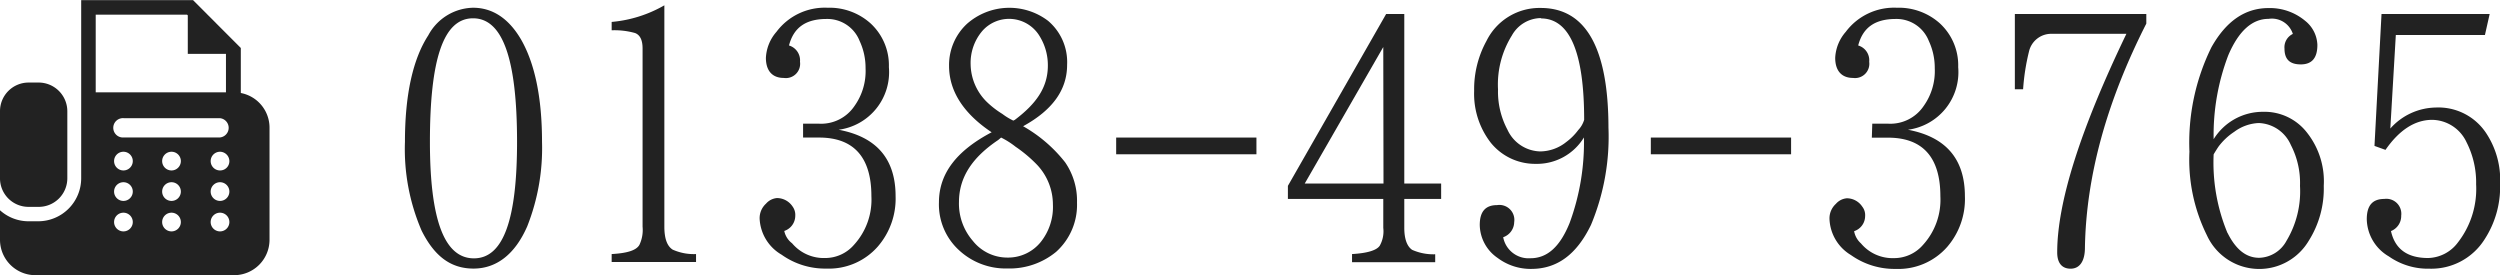
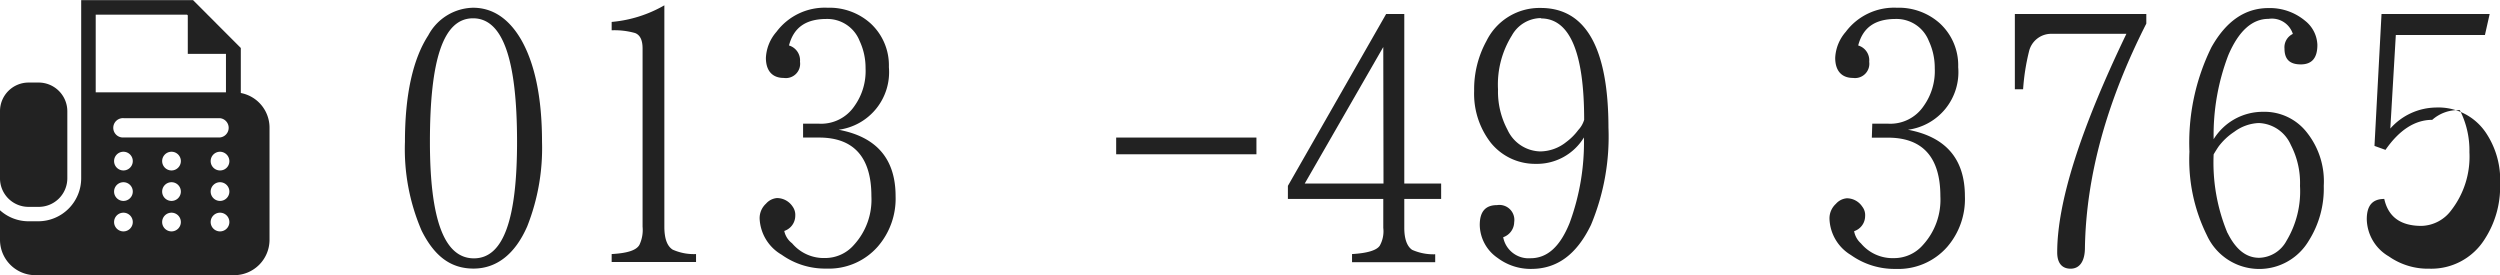
<svg xmlns="http://www.w3.org/2000/svg" viewBox="0 0 227.25 25" width="227" height="25">
  <defs>
    <style>
      .cls-1 {
        fill: #222;
      }
    </style>
  </defs>
  <title>アセット 15dddddddddddd</title>
  <g id="レイヤー_2" data-name="レイヤー 2">
    <g id="レイヤー_1-2" data-name="レイヤー 1">
      <g>
        <g>
          <path class="cls-1" d="M47.36,9.69C48.62,11.88,49.27,15,49.27,19a19.32,19.32,0,0,1-1.34,7.67c-1.11,2.55-2.8,3.85-4.89,3.85s-3.57-1.15-4.72-3.46A18.7,18.7,0,0,1,36.81,19c0-4.28.72-7.52,2.12-9.68A4.72,4.72,0,0,1,43,6.81C44.77,6.81,46.24,7.78,47.36,9.69ZM39.08,19c0,7.06,1.3,10.59,4,10.59S47,26,47,19c0-7.52-1.3-11.23-4-11.23S39.08,11.49,39.08,19Z" transform="translate(0 -6.12)" />
          <path class="cls-1" d="M55.6,29.92V29.2c1.41-.08,2.23-.33,2.52-.83a3.15,3.15,0,0,0,.29-1.66V10.51c0-.75-.22-1.22-.68-1.4a6.89,6.89,0,0,0-2.13-.25V8.1a11.63,11.63,0,0,0,4.79-1.51V26.71c0,1.08.25,1.77.76,2.09a4.7,4.7,0,0,0,2.12.4v.72Z" transform="translate(0 -6.12)" />
          <path class="cls-1" d="M73,17.35h1.47a3.65,3.65,0,0,0,3.21-1.62,5.46,5.46,0,0,0,1-3.42,5.77,5.77,0,0,0-.54-2.48,3.15,3.15,0,0,0-3-2c-1.91,0-3,.79-3.42,2.41a1.41,1.41,0,0,1,1,1.48,1.3,1.3,0,0,1-1.48,1.47c-1,0-1.62-.61-1.62-1.83A3.87,3.87,0,0,1,70.58,9a5.48,5.48,0,0,1,4.64-2.19,5.59,5.59,0,0,1,3.89,1.4,5.18,5.18,0,0,1,1.69,4,5.28,5.28,0,0,1-4.57,5.69c3.46.65,5.18,2.66,5.18,6.05a6.65,6.65,0,0,1-1.62,4.57,5.91,5.91,0,0,1-4.68,2,6.8,6.8,0,0,1-4.06-1.26,4,4,0,0,1-2-3.28,1.78,1.78,0,0,1,.58-1.36,1.48,1.48,0,0,1,1-.51,1.71,1.71,0,0,1,1.41.76,1.3,1.3,0,0,1,.25.86,1.46,1.46,0,0,1-1,1.37A1.88,1.88,0,0,0,72,28.22a3.76,3.76,0,0,0,3,1.34,3.46,3.46,0,0,0,2.62-1.19,6.08,6.08,0,0,0,1.59-4.43c0-3.53-1.59-5.33-4.76-5.33H73Z" transform="translate(0 -6.12)" />
-           <path class="cls-1" d="M86.27,12.1a5.11,5.11,0,0,1,1.62-3.82A5.82,5.82,0,0,1,95.27,8,4.91,4.91,0,0,1,97,12c0,2.31-1.37,4.14-4,5.58a13,13,0,0,1,3.82,3.28,6.15,6.15,0,0,1,1.08,3.67A5.74,5.74,0,0,1,96,29a6.65,6.65,0,0,1-4.43,1.51,6.22,6.22,0,0,1-4.35-1.62,5.63,5.63,0,0,1-1.87-4.39c0-2.6,1.58-4.68,4.79-6.37C87.57,16.42,86.27,14.37,86.27,12.1Zm4.47,6.73c-2.31,1.55-3.57,3.35-3.57,5.65A5.16,5.16,0,0,0,88.43,28a4,4,0,0,0,3.17,1.52,3.81,3.81,0,0,0,3-1.41,5.1,5.1,0,0,0,1.11-3.42,5.27,5.27,0,0,0-1.4-3.56,12.33,12.33,0,0,0-2-1.69A7.37,7.37,0,0,0,91,18.61ZM92.25,17c1.91-1.44,3-2.92,3-4.93a5,5,0,0,0-.72-2.63,3.24,3.24,0,0,0-5.22-.54,4.47,4.47,0,0,0-1.08,3.06,4.89,4.89,0,0,0,1.44,3.38,8.17,8.17,0,0,0,1.44,1.12,5.85,5.85,0,0,0,1,.61Z" transform="translate(0 -6.12)" />
          <path class="cls-1" d="M101.46,18.61h12.75v1.52H101.46Z" transform="translate(0 -6.12)" />
          <path class="cls-1" d="M126,7.38h1.65V22.79H131v1.4h-3.35v2.63c0,1,.25,1.69.72,2a4.77,4.77,0,0,0,2.09.4v.72h-7.56V29.2c1.37-.08,2.23-.33,2.52-.76a2.68,2.68,0,0,0,.32-1.62V24.19h-8.67V23Zm-.26,3L118.6,22.79h7.16Z" transform="translate(0 -6.12)" />
          <path class="cls-1" d="M139.59,21a5.17,5.17,0,0,1-4.07-1.91A7.25,7.25,0,0,1,134,14.37a9.11,9.11,0,0,1,1.12-4.54,5.37,5.37,0,0,1,4.93-3q6.15,0,6.16,10.9a20.8,20.8,0,0,1-1.59,8.82c-1.29,2.67-3.06,4-5.43,4a5,5,0,0,1-3.06-1,3.7,3.7,0,0,1-1.62-3c0-1.19.5-1.8,1.58-1.8a1.36,1.36,0,0,1,1.55,1.55,1.48,1.48,0,0,1-1,1.37,2.35,2.35,0,0,0,2.48,1.91c1.55,0,2.7-1.08,3.56-3.21a21.17,21.17,0,0,0,1.3-7.77A5,5,0,0,1,139.59,21Zm.47-13.25a3.06,3.06,0,0,0-2.63,1.58,8.42,8.42,0,0,0-1.26,4.9,7.35,7.35,0,0,0,.86,3.67A3.36,3.36,0,0,0,140,19.87a3.83,3.83,0,0,0,2.38-.86,5.21,5.21,0,0,0,1.08-1.08A2.34,2.34,0,0,0,144,17C144,10.84,142.68,7.78,140.06,7.78Z" transform="translate(0 -6.12)" />
-           <path class="cls-1" d="M150.06,18.61h12.75v1.52H150.06Z" transform="translate(0 -6.12)" />
          <path class="cls-1" d="M170.19,17.35h1.47a3.65,3.65,0,0,0,3.21-1.62,5.46,5.46,0,0,0,1-3.42,5.77,5.77,0,0,0-.54-2.48,3.15,3.15,0,0,0-3-2c-1.91,0-3,.79-3.42,2.41a1.4,1.4,0,0,1,1,1.48,1.3,1.3,0,0,1-1.47,1.47c-1,0-1.62-.61-1.62-1.83A3.87,3.87,0,0,1,167.78,9a5.48,5.48,0,0,1,4.64-2.19,5.59,5.59,0,0,1,3.89,1.4,5.18,5.18,0,0,1,1.69,4,5.28,5.28,0,0,1-4.57,5.69c3.45.65,5.18,2.66,5.18,6.05A6.65,6.65,0,0,1,177,28.55a5.91,5.91,0,0,1-4.68,2,6.83,6.83,0,0,1-4.07-1.26A4,4,0,0,1,166.3,26a1.78,1.78,0,0,1,.58-1.36,1.48,1.48,0,0,1,1-.51,1.69,1.69,0,0,1,1.4.76,1.25,1.25,0,0,1,.26.86,1.45,1.45,0,0,1-1,1.37,1.94,1.94,0,0,0,.62,1.11,3.75,3.75,0,0,0,3,1.34,3.47,3.47,0,0,0,2.63-1.19,6.08,6.08,0,0,0,1.59-4.43c0-3.53-1.59-5.33-4.76-5.33h-1.47Z" transform="translate(0 -6.12)" />
          <path class="cls-1" d="M183.15,7.38H195.1v.87c-3.6,7.09-5.47,13.86-5.58,20.37,0,1.26-.5,1.91-1.3,1.91S187,30,187,29.05c0-4.53,2.08-11.12,6.29-19.87H186.5a2.07,2.07,0,0,0-2.06,1.59,19.79,19.79,0,0,0-.54,3.45h-.75Z" transform="translate(0 -6.12)" />
          <path class="cls-1" d="M205.72,16.27a4.88,4.88,0,0,1,4,1.91A7.13,7.13,0,0,1,211.23,23a8.88,8.88,0,0,1-1.37,5,5.23,5.23,0,0,1-9.25-.5,15.43,15.43,0,0,1-1.59-7.6,19.61,19.61,0,0,1,2-9.5c1.34-2.38,3.06-3.56,5.19-3.56A5,5,0,0,1,209.54,8a2.92,2.92,0,0,1,1.11,2.19c0,1.19-.5,1.77-1.51,1.77s-1.48-.47-1.48-1.44a1.34,1.34,0,0,1,.76-1.33,2,2,0,0,0-2.2-1.37c-1.51,0-2.73,1.11-3.67,3.31a20.31,20.31,0,0,0-1.33,7.63A5.25,5.25,0,0,1,205.72,16.27Zm-3.24,11c.75,1.51,1.69,2.27,2.88,2.27A2.91,2.91,0,0,0,207.84,28,8.74,8.74,0,0,0,209.07,23a7.46,7.46,0,0,0-.83-3.71,3.31,3.31,0,0,0-2.92-2,4,4,0,0,0-2.23.8,5.67,5.67,0,0,0-1.44,1.36c-.29.44-.43.69-.43.69A16.67,16.67,0,0,0,202.48,27.29Z" transform="translate(0 -6.12)" />
-           <path class="cls-1" d="M216.48,7.38h9.83l-.43,1.91h-8.1l-.5,8.5a5.64,5.64,0,0,1,4.14-1.91A5.2,5.2,0,0,1,226,18.22a7.72,7.72,0,0,1,1.26,4.64,8.74,8.74,0,0,1-1.41,5,5.72,5.72,0,0,1-5,2.67,6.19,6.19,0,0,1-3.71-1.12,4,4,0,0,1-2-3.38c0-1.23.51-1.84,1.59-1.84a1.36,1.36,0,0,1,1.54,1.52,1.47,1.47,0,0,1-.93,1.4c.36,1.62,1.47,2.45,3.38,2.45a3.47,3.47,0,0,0,2.7-1.41,7.94,7.94,0,0,0,1.66-5.29,8.06,8.06,0,0,0-.87-3.82A3.5,3.5,0,0,0,221.09,17c-1.58,0-3,.93-4.25,2.73l-1-.36Z" transform="translate(0 -6.12)" />
+           <path class="cls-1" d="M216.48,7.38h9.83l-.43,1.91h-8.1l-.5,8.5a5.64,5.64,0,0,1,4.14-1.91A5.2,5.2,0,0,1,226,18.22a7.72,7.72,0,0,1,1.26,4.64,8.74,8.74,0,0,1-1.41,5,5.72,5.72,0,0,1-5,2.67,6.19,6.19,0,0,1-3.71-1.12,4,4,0,0,1-2-3.38c0-1.23.51-1.84,1.59-1.84c.36,1.62,1.47,2.45,3.38,2.45a3.47,3.47,0,0,0,2.7-1.41,7.94,7.94,0,0,0,1.66-5.29,8.06,8.06,0,0,0-.87-3.82A3.5,3.5,0,0,0,221.09,17c-1.58,0-3,.93-4.25,2.73l-1-.36Z" transform="translate(0 -6.12)" />
        </g>
        <g>
          <path class="cls-1" d="M2.6,24.91h.92a2.6,2.6,0,0,0,2.6-2.6v-6.1a2.61,2.61,0,0,0-2.6-2.6H2.6A2.6,2.6,0,0,0,0,16.21v6.1A2.59,2.59,0,0,0,2.6,24.91Z" transform="translate(0 -6.12)" />
          <path class="cls-1" d="M21.89,14.56V10.47L17.55,6.12H7.38V22.31a3.91,3.91,0,0,1-3.91,3.91H2.56a3.88,3.88,0,0,1-2.56-1V27.9a3.22,3.22,0,0,0,3.22,3.22H21.28A3.22,3.22,0,0,0,24.5,27.9V17.72A3.21,3.21,0,0,0,21.89,14.56ZM8.7,7.44H17l.07.06V11h3.47l0,0V14.5H8.7Zm2.52,19.7a.85.85,0,0,1,0-1.7.85.85,0,1,1,0,1.7Zm0-2.77a.85.85,0,0,1,0-1.7.85.85,0,1,1,0,1.7Zm0-2.77a.85.85,0,0,1,0-1.7.85.85,0,1,1,0,1.7Zm4.37,5.54a.85.85,0,1,1,.85-.85A.85.85,0,0,1,15.59,27.14Zm0-2.77a.85.85,0,1,1,.85-.85A.85.85,0,0,1,15.59,24.37Zm0-2.77a.85.85,0,0,1,0-1.7.85.85,0,1,1,0,1.7ZM20,27.14a.85.85,0,1,1,.85-.85A.85.85,0,0,1,20,27.14Zm0-2.77a.85.85,0,1,1,.85-.85A.85.85,0,0,1,20,24.37Zm0-2.77a.85.85,0,0,1,0-1.7.86.86,0,0,1,.85.85A.84.84,0,0,1,20,21.6Zm.05-3H11.27a.88.88,0,1,1,0-1.75H20a.88.88,0,0,1,0,1.75Z" transform="translate(0 -6.12)" />
        </g>
      </g>
    </g>
  </g>
</svg>